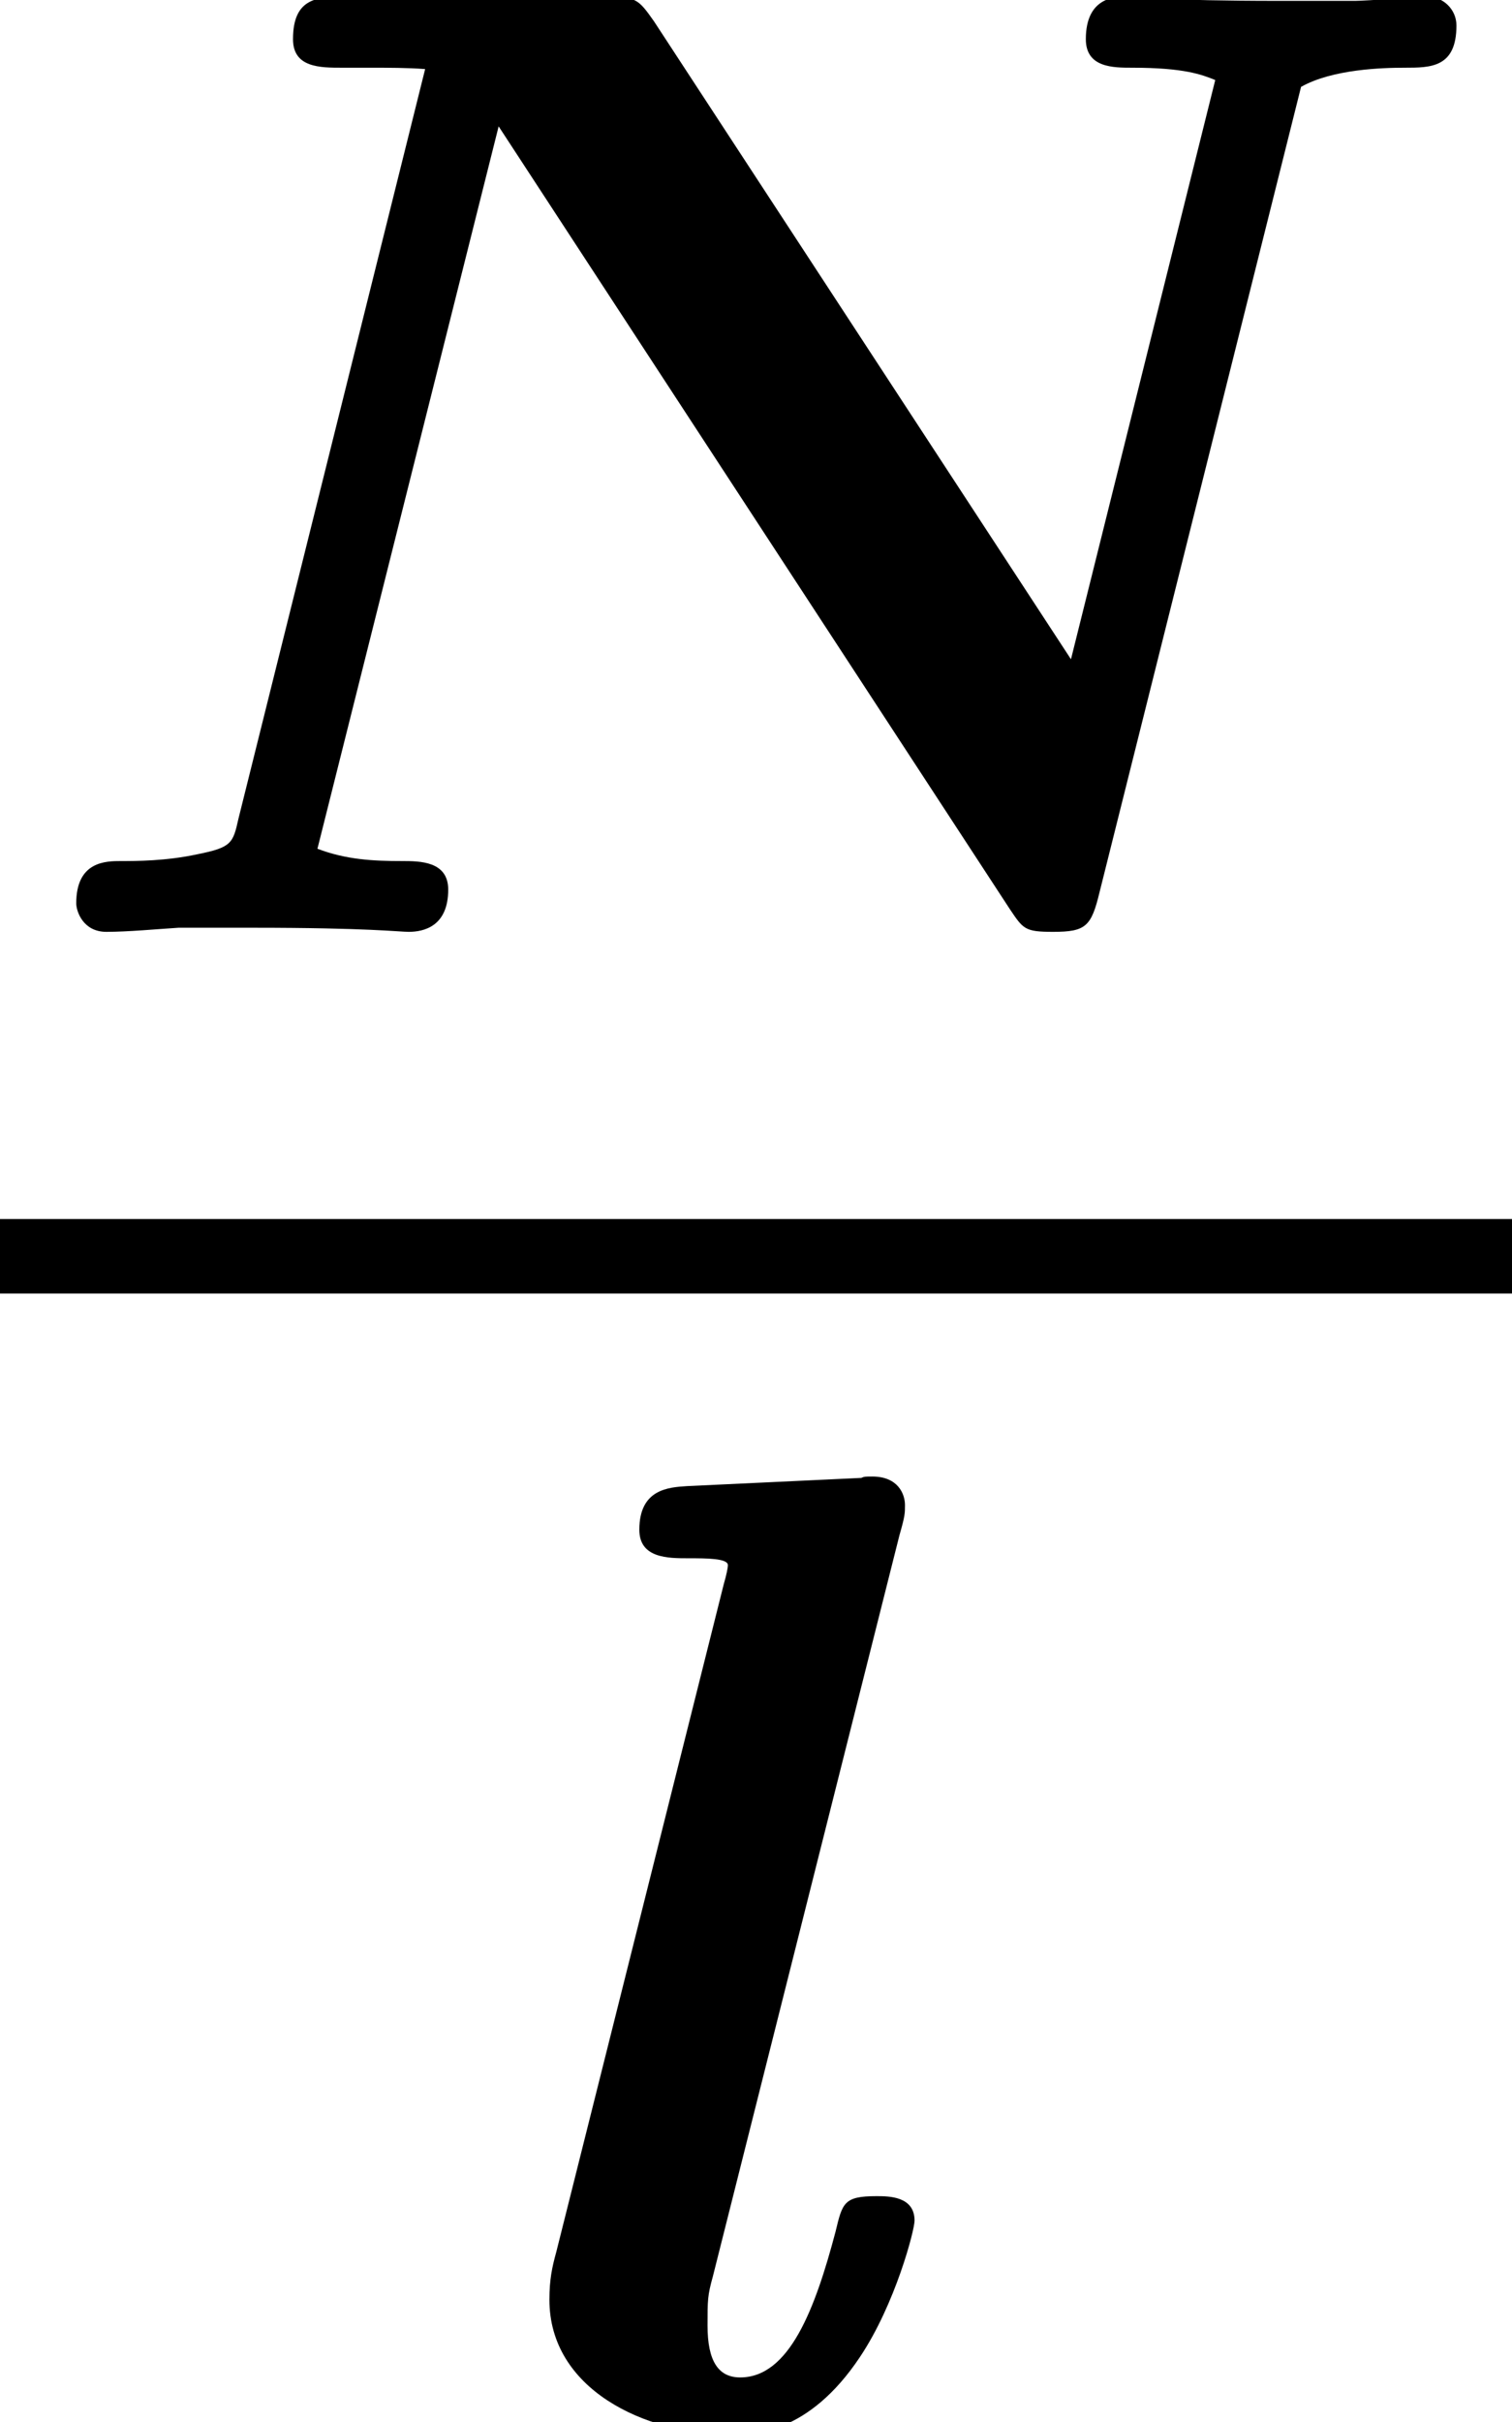
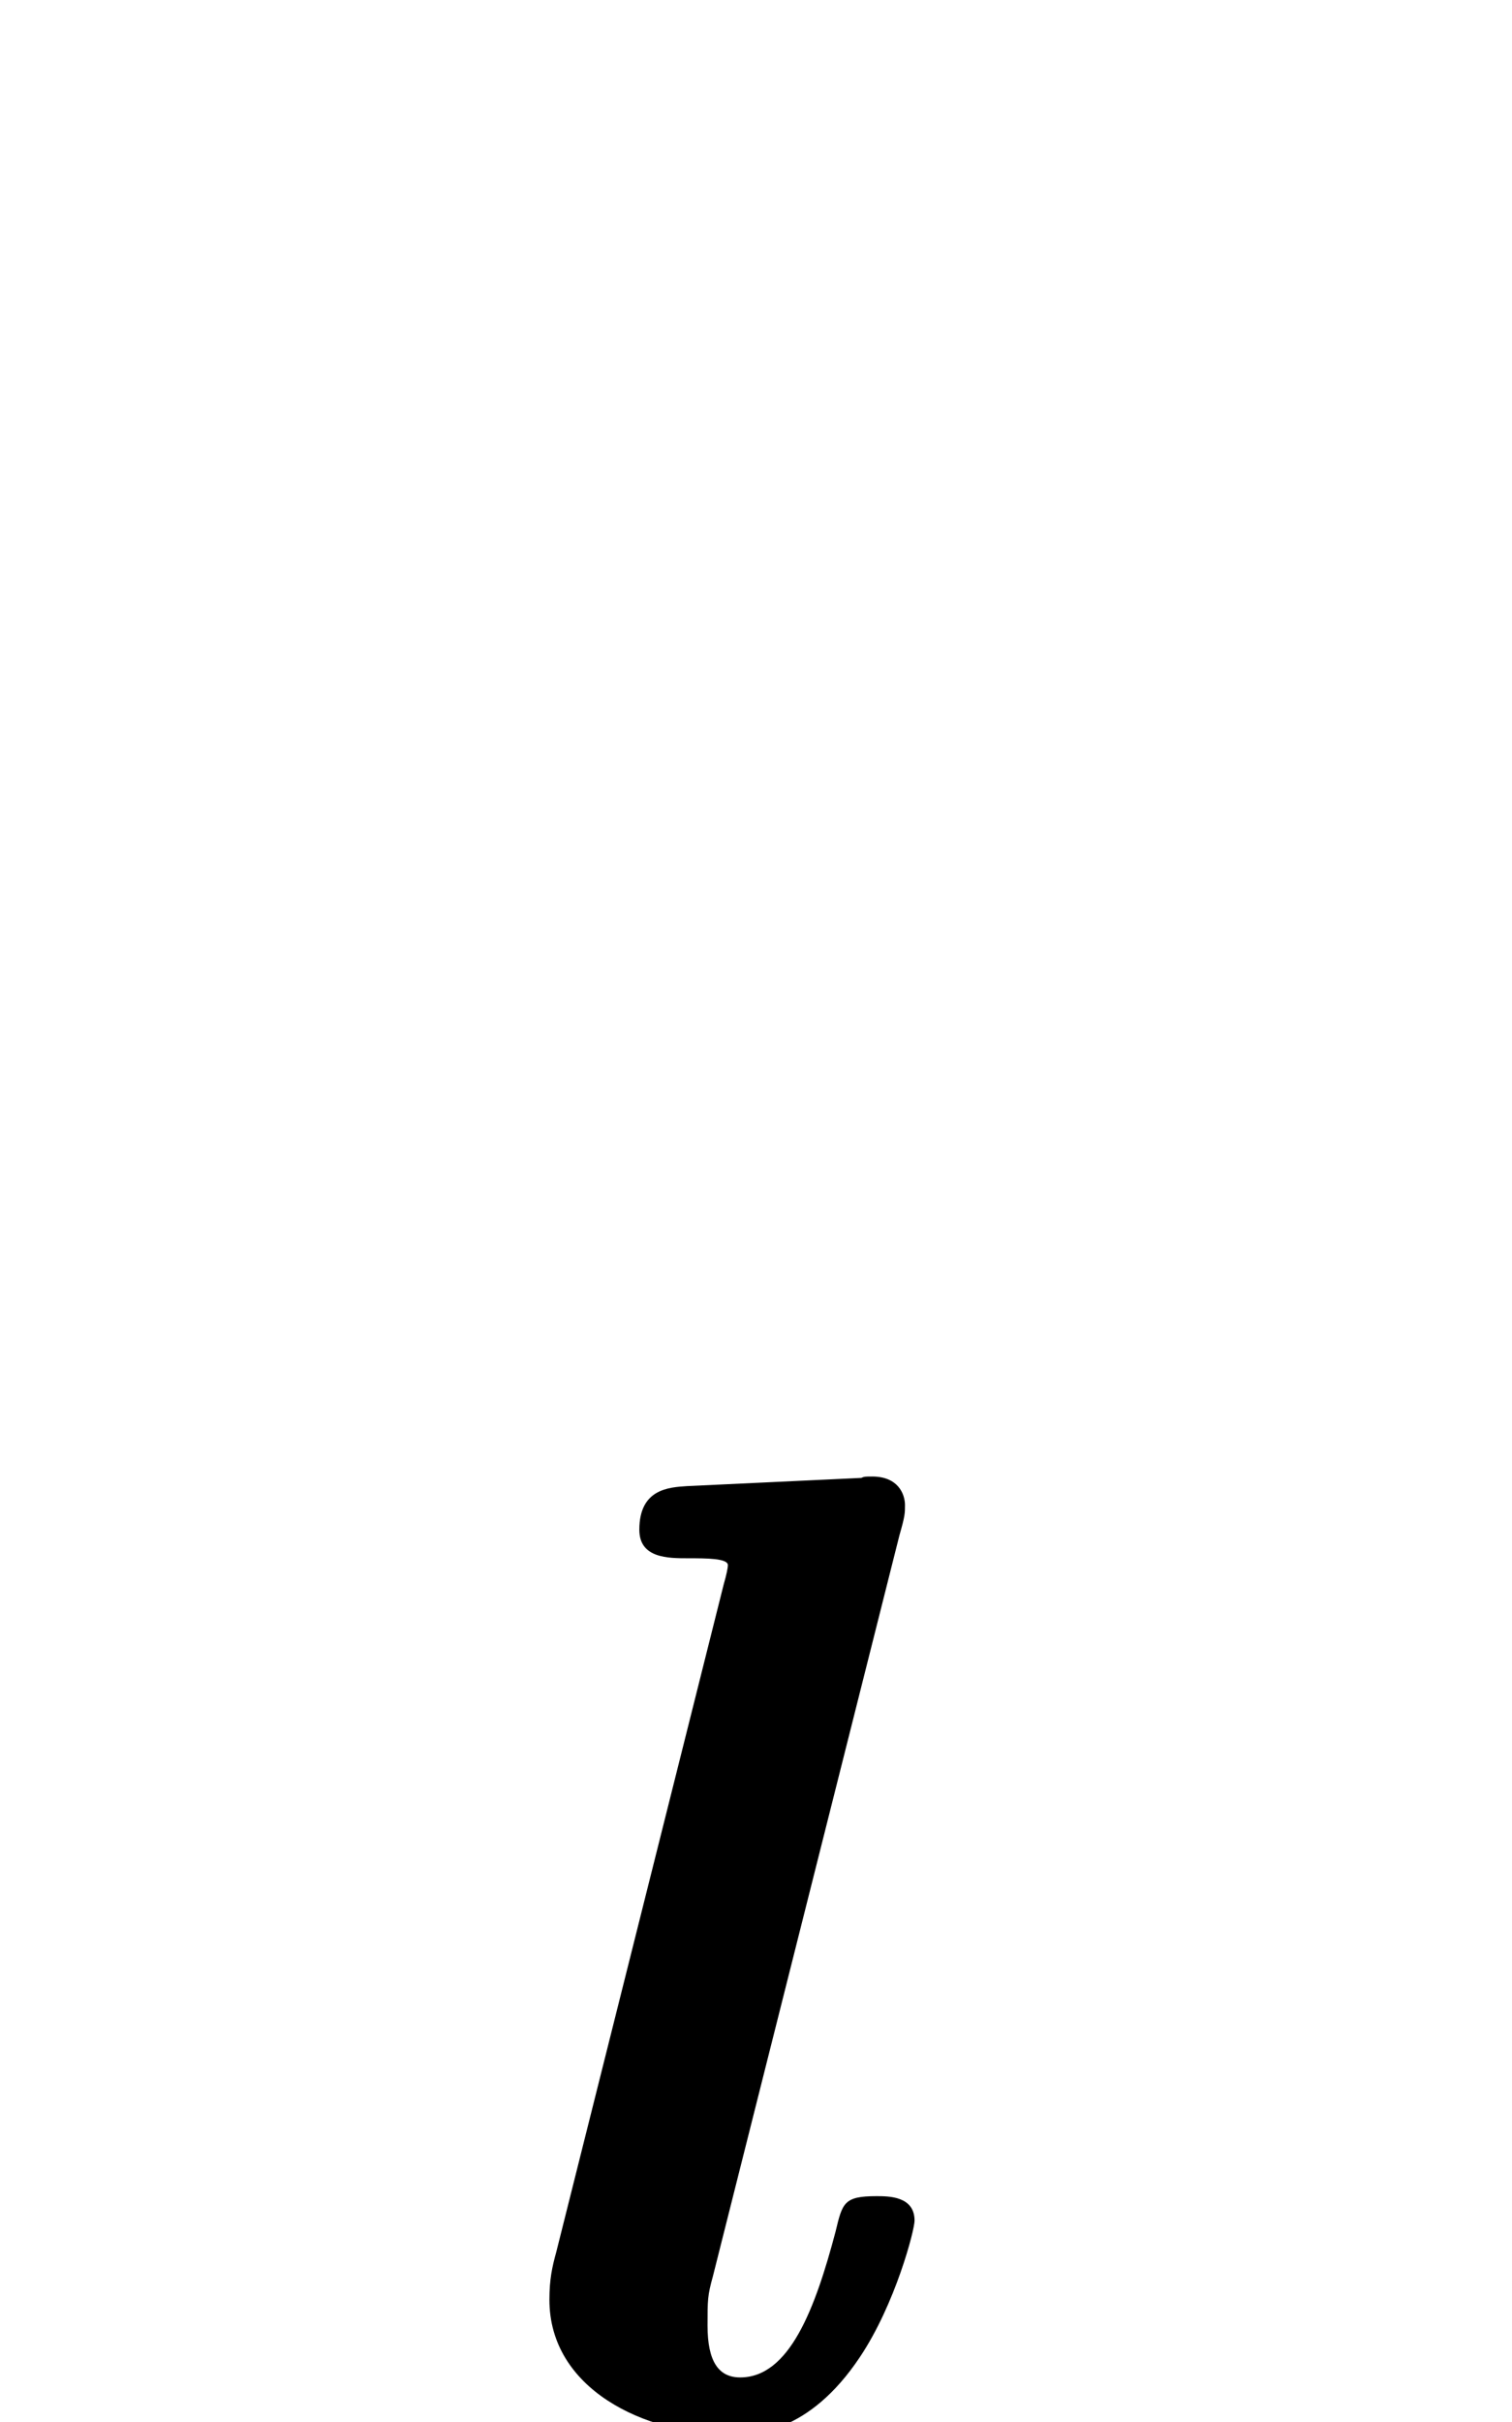
<svg xmlns="http://www.w3.org/2000/svg" xmlns:xlink="http://www.w3.org/1999/xlink" height="14.164pt" version="1.1" viewBox="71.93 58.669 8.845 14.164" width="8.845pt">
  <defs>
-     <path d="M7.611 -4.941C7.795 -5.045 8.09 -5.053 8.217 -5.053C8.369 -5.053 8.52 -5.053 8.52 -5.3C8.52 -5.396 8.44 -5.468 8.353 -5.468C8.337 -5.468 7.978 -5.444 7.93 -5.444H7.484C6.814 -5.444 6.639 -5.468 6.583 -5.468S6.352 -5.468 6.352 -5.22C6.352 -5.053 6.512 -5.053 6.623 -5.053C6.926 -5.053 7.03 -5.013 7.109 -4.981L6.265 -1.594L3.826 -5.324C3.73 -5.46 3.722 -5.468 3.523 -5.468H2.024C1.865 -5.468 1.714 -5.468 1.714 -5.22C1.714 -5.053 1.873 -5.053 2.001 -5.053H2.168C2.264 -5.053 2.391 -5.053 2.487 -5.045L1.395 -0.662C1.363 -0.518 1.355 -0.494 1.156 -0.454C0.972 -0.414 0.797 -0.414 0.709 -0.414S0.446 -0.414 0.446 -0.167C0.446 -0.12 0.486 0 0.622 0C0.749 0 0.917 -0.016 1.044 -0.024H1.482C2.152 -0.024 2.335 0 2.391 0C2.479 0 2.622 -0.032 2.622 -0.247C2.622 -0.414 2.455 -0.414 2.351 -0.414C2.184 -0.414 2.024 -0.422 1.857 -0.486L2.917 -4.71L5.906 -0.135C5.986 -0.016 5.994 0 6.161 0C6.352 0 6.384 -0.032 6.432 -0.231L7.611 -4.941Z" id="g0-78" />
    <path d="M2.319 -5.189C2.351 -5.3 2.351 -5.316 2.351 -5.364C2.351 -5.428 2.311 -5.531 2.16 -5.531C2.12 -5.531 2.112 -5.531 2.096 -5.523L1.076 -5.475C0.972 -5.468 0.797 -5.46 0.797 -5.22C0.797 -5.053 0.964 -5.053 1.084 -5.053C1.188 -5.053 1.315 -5.053 1.315 -5.013C1.315 -4.997 1.307 -4.957 1.291 -4.902L0.311 -0.996C0.287 -0.909 0.271 -0.837 0.271 -0.717C0.271 -0.199 0.821 0.072 1.339 0.072C1.459 0.072 1.785 0.072 2.088 -0.383C2.295 -0.693 2.407 -1.124 2.407 -1.18C2.407 -1.323 2.256 -1.323 2.184 -1.323C1.993 -1.323 1.985 -1.283 1.945 -1.116C1.825 -0.662 1.674 -0.263 1.387 -0.263C1.259 -0.263 1.196 -0.359 1.196 -0.566C1.196 -0.717 1.196 -0.741 1.227 -0.853L2.319 -5.189Z" id="g0-108" />
  </defs>
  <g id="page1">
    <use x="71.93" xlink:href="#g0-78" y="64.118" />
-     <rect height="0.436" width="8.845" x="71.93" y="65.797" />
    <use x="74.873" xlink:href="#g0-108" y="72.834" />
  </g>
</svg>